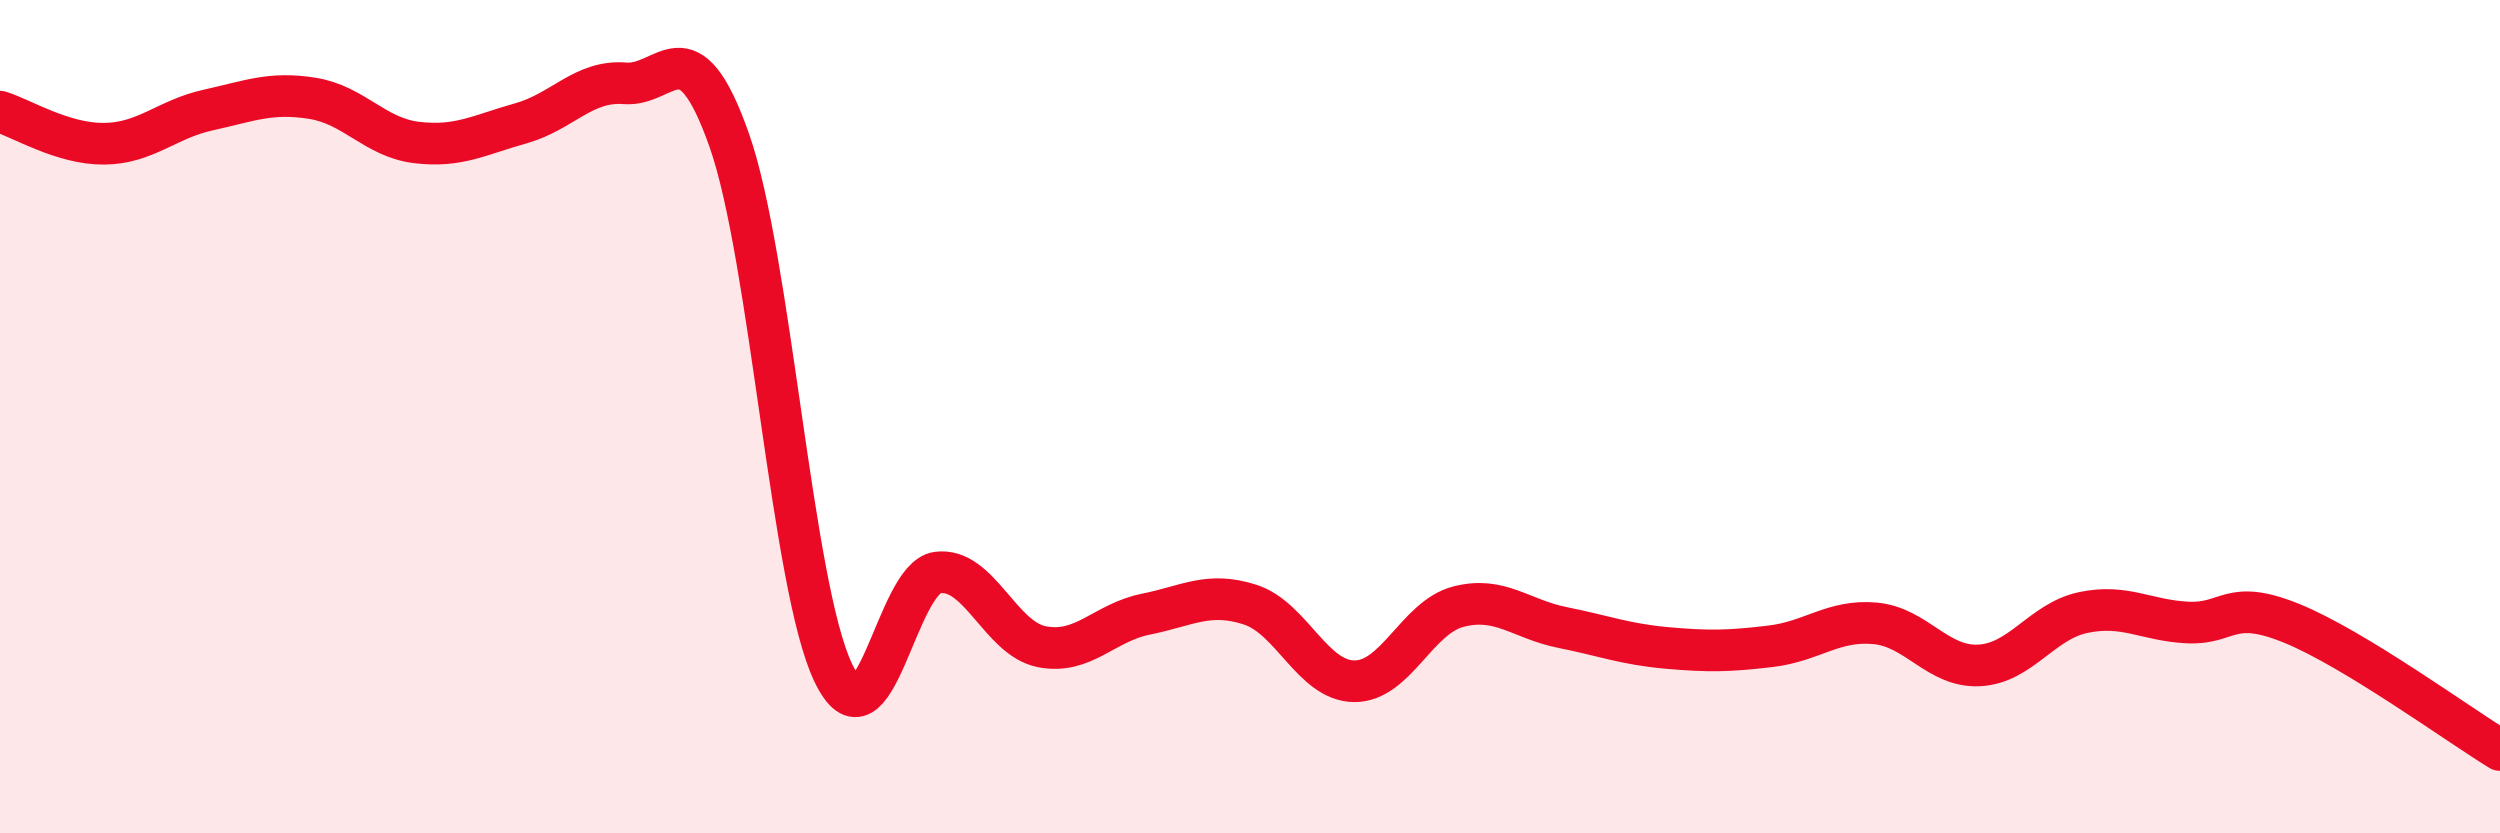
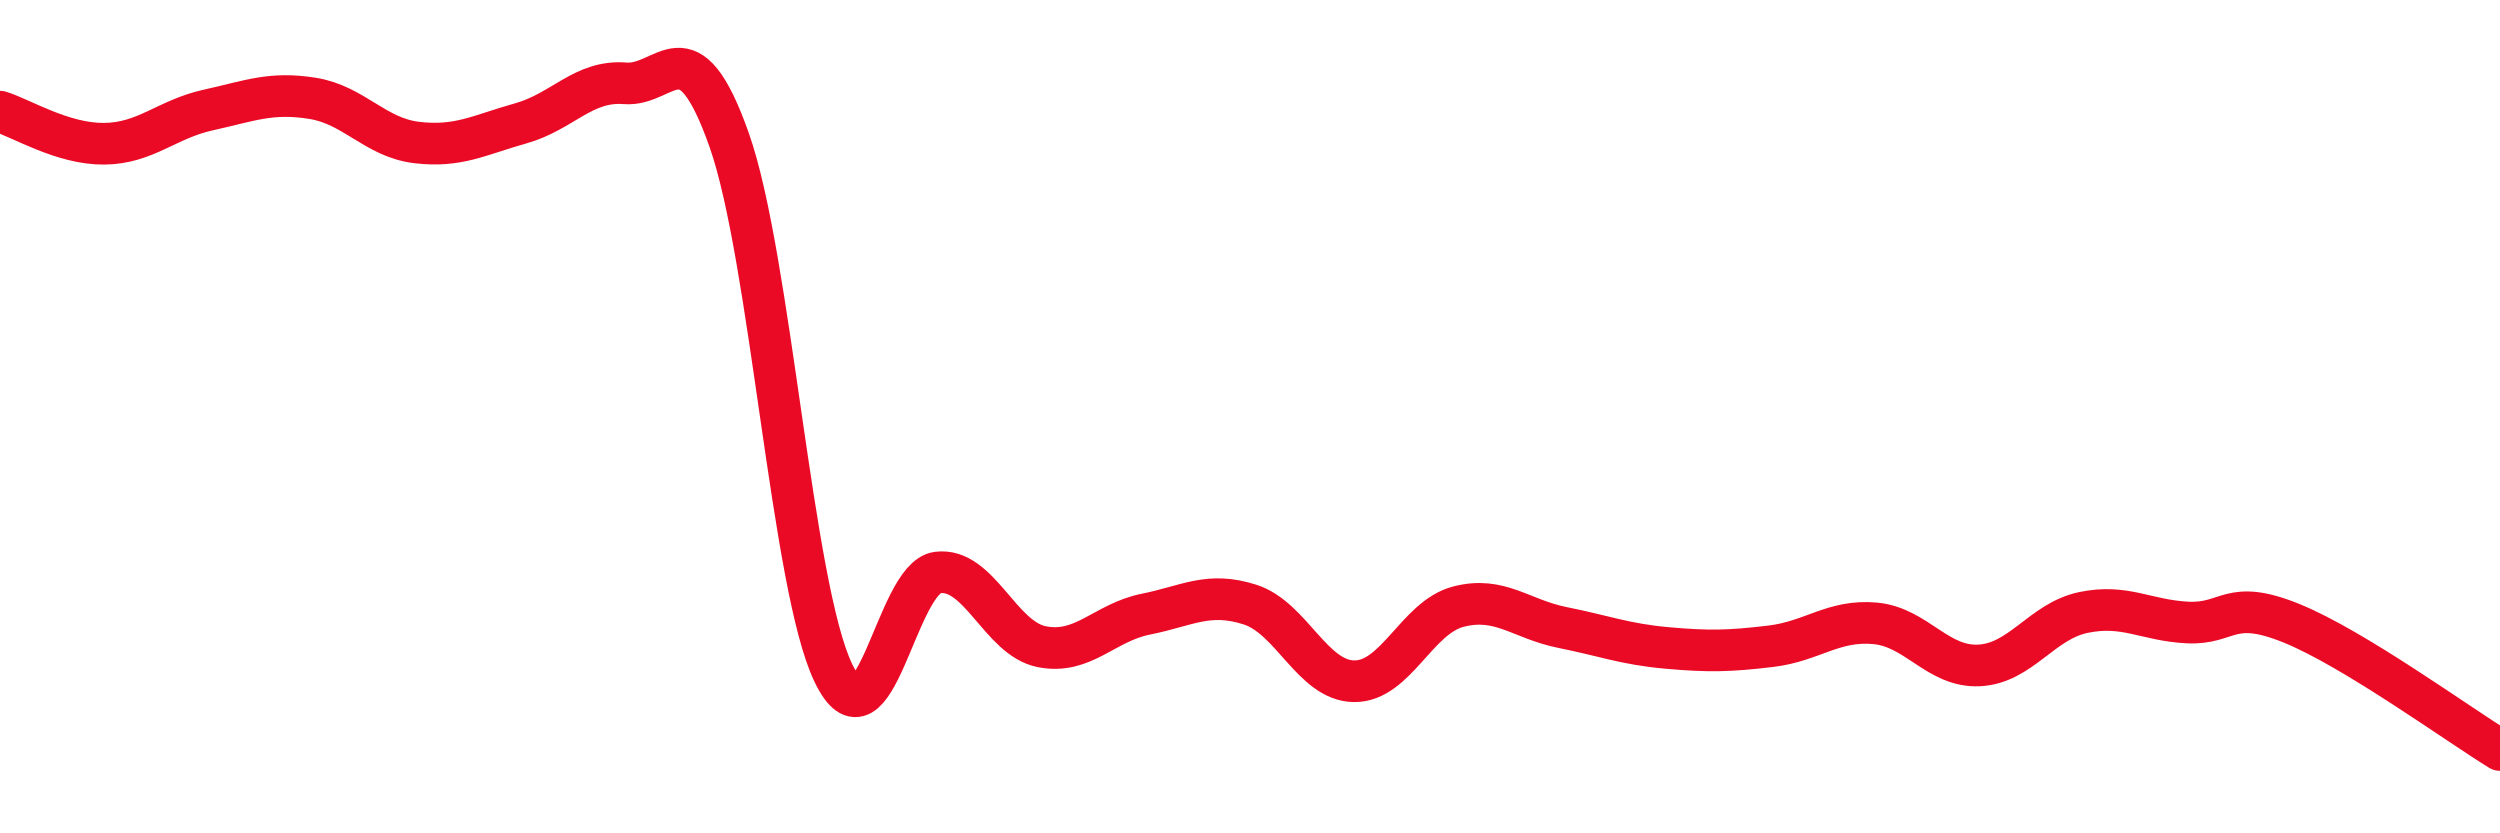
<svg xmlns="http://www.w3.org/2000/svg" width="60" height="20" viewBox="0 0 60 20">
-   <path d="M 0,2.68 C 0.5,2.83 1.5,3.46 2.5,3.45 C 3.5,3.44 4,2.86 5,2.64 C 6,2.42 6.5,2.2 7.5,2.36 C 8.5,2.52 9,3.3 10,3.42 C 11,3.54 11.5,3.24 12.5,2.96 C 13.5,2.68 14,1.92 15,2 C 16,2.08 16.5,0.53 17.5,3.36 C 18.5,6.19 19,14.07 20,16.15 C 21,18.23 21.5,13.87 22.5,13.74 C 23.5,13.61 24,15.32 25,15.52 C 26,15.72 26.5,14.94 27.5,14.74 C 28.5,14.54 29,14.19 30,14.51 C 31,14.83 31.5,16.34 32.5,16.35 C 33.5,16.36 34,14.82 35,14.56 C 36,14.3 36.5,14.86 37.5,15.06 C 38.5,15.26 39,15.46 40,15.55 C 41,15.64 41.5,15.63 42.5,15.51 C 43.5,15.39 44,14.87 45,14.96 C 46,15.05 46.5,16.02 47.5,15.97 C 48.5,15.92 49,14.91 50,14.7 C 51,14.49 51.5,14.89 52.5,14.94 C 53.5,14.99 53.5,14.35 55,14.96 C 56.5,15.57 59,17.39 60,18L60 20L0 20Z" fill="#EB0A25" opacity="0.1" stroke-linecap="round" stroke-linejoin="round" />
  <path d="M 0,2.68 C 0.5,2.83 1.5,3.46 2.5,3.45 C 3.5,3.44 4,2.86 5,2.64 C 6,2.42 6.5,2.2 7.5,2.36 C 8.5,2.52 9,3.3 10,3.42 C 11,3.54 11.5,3.24 12.5,2.96 C 13.5,2.68 14,1.92 15,2 C 16,2.08 16.5,0.53 17.5,3.36 C 18.5,6.19 19,14.07 20,16.15 C 21,18.23 21.5,13.87 22.5,13.74 C 23.5,13.61 24,15.32 25,15.52 C 26,15.72 26.5,14.94 27.5,14.74 C 28.5,14.54 29,14.19 30,14.51 C 31,14.83 31.5,16.34 32.5,16.35 C 33.5,16.36 34,14.82 35,14.56 C 36,14.3 36.5,14.86 37.5,15.06 C 38.5,15.26 39,15.46 40,15.55 C 41,15.64 41.5,15.63 42.5,15.51 C 43.5,15.39 44,14.87 45,14.96 C 46,15.05 46.5,16.02 47.5,15.97 C 48.5,15.92 49,14.91 50,14.7 C 51,14.49 51.5,14.89 52.5,14.94 C 53.5,14.99 53.5,14.35 55,14.96 C 56.5,15.57 59,17.39 60,18" stroke="#EB0A25" stroke-width="1" fill="none" stroke-linecap="round" stroke-linejoin="round" />
</svg>